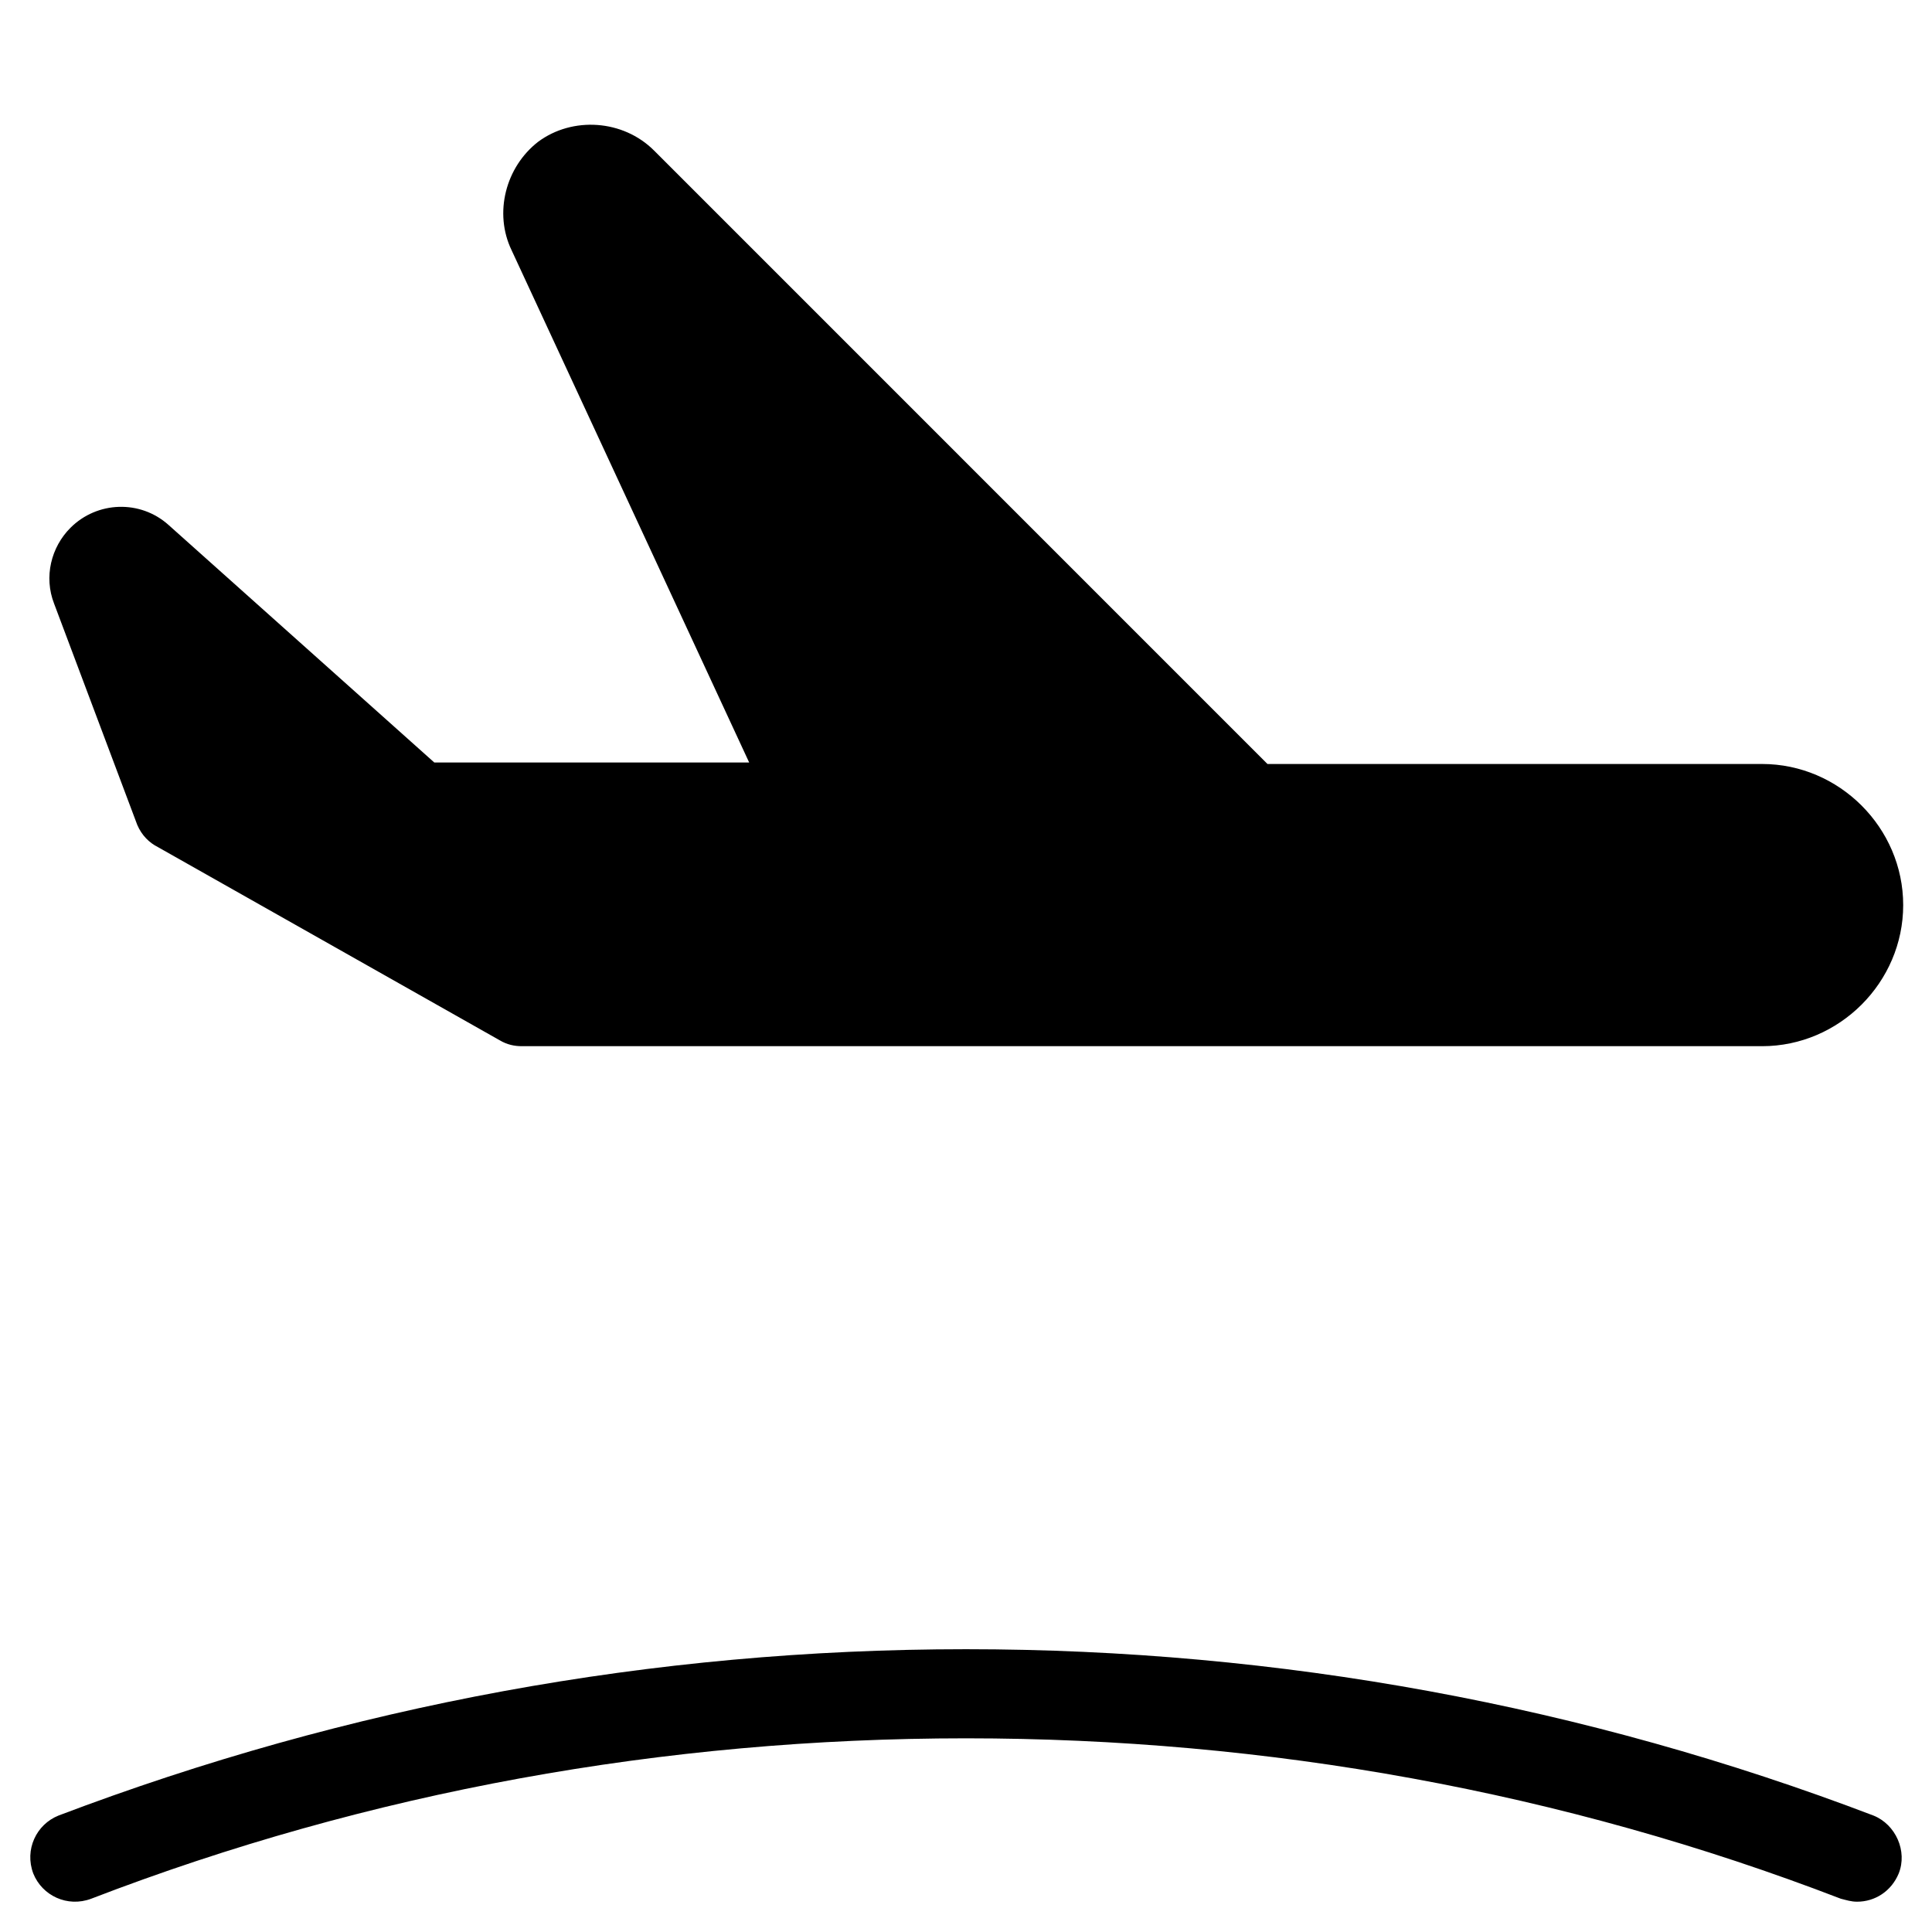
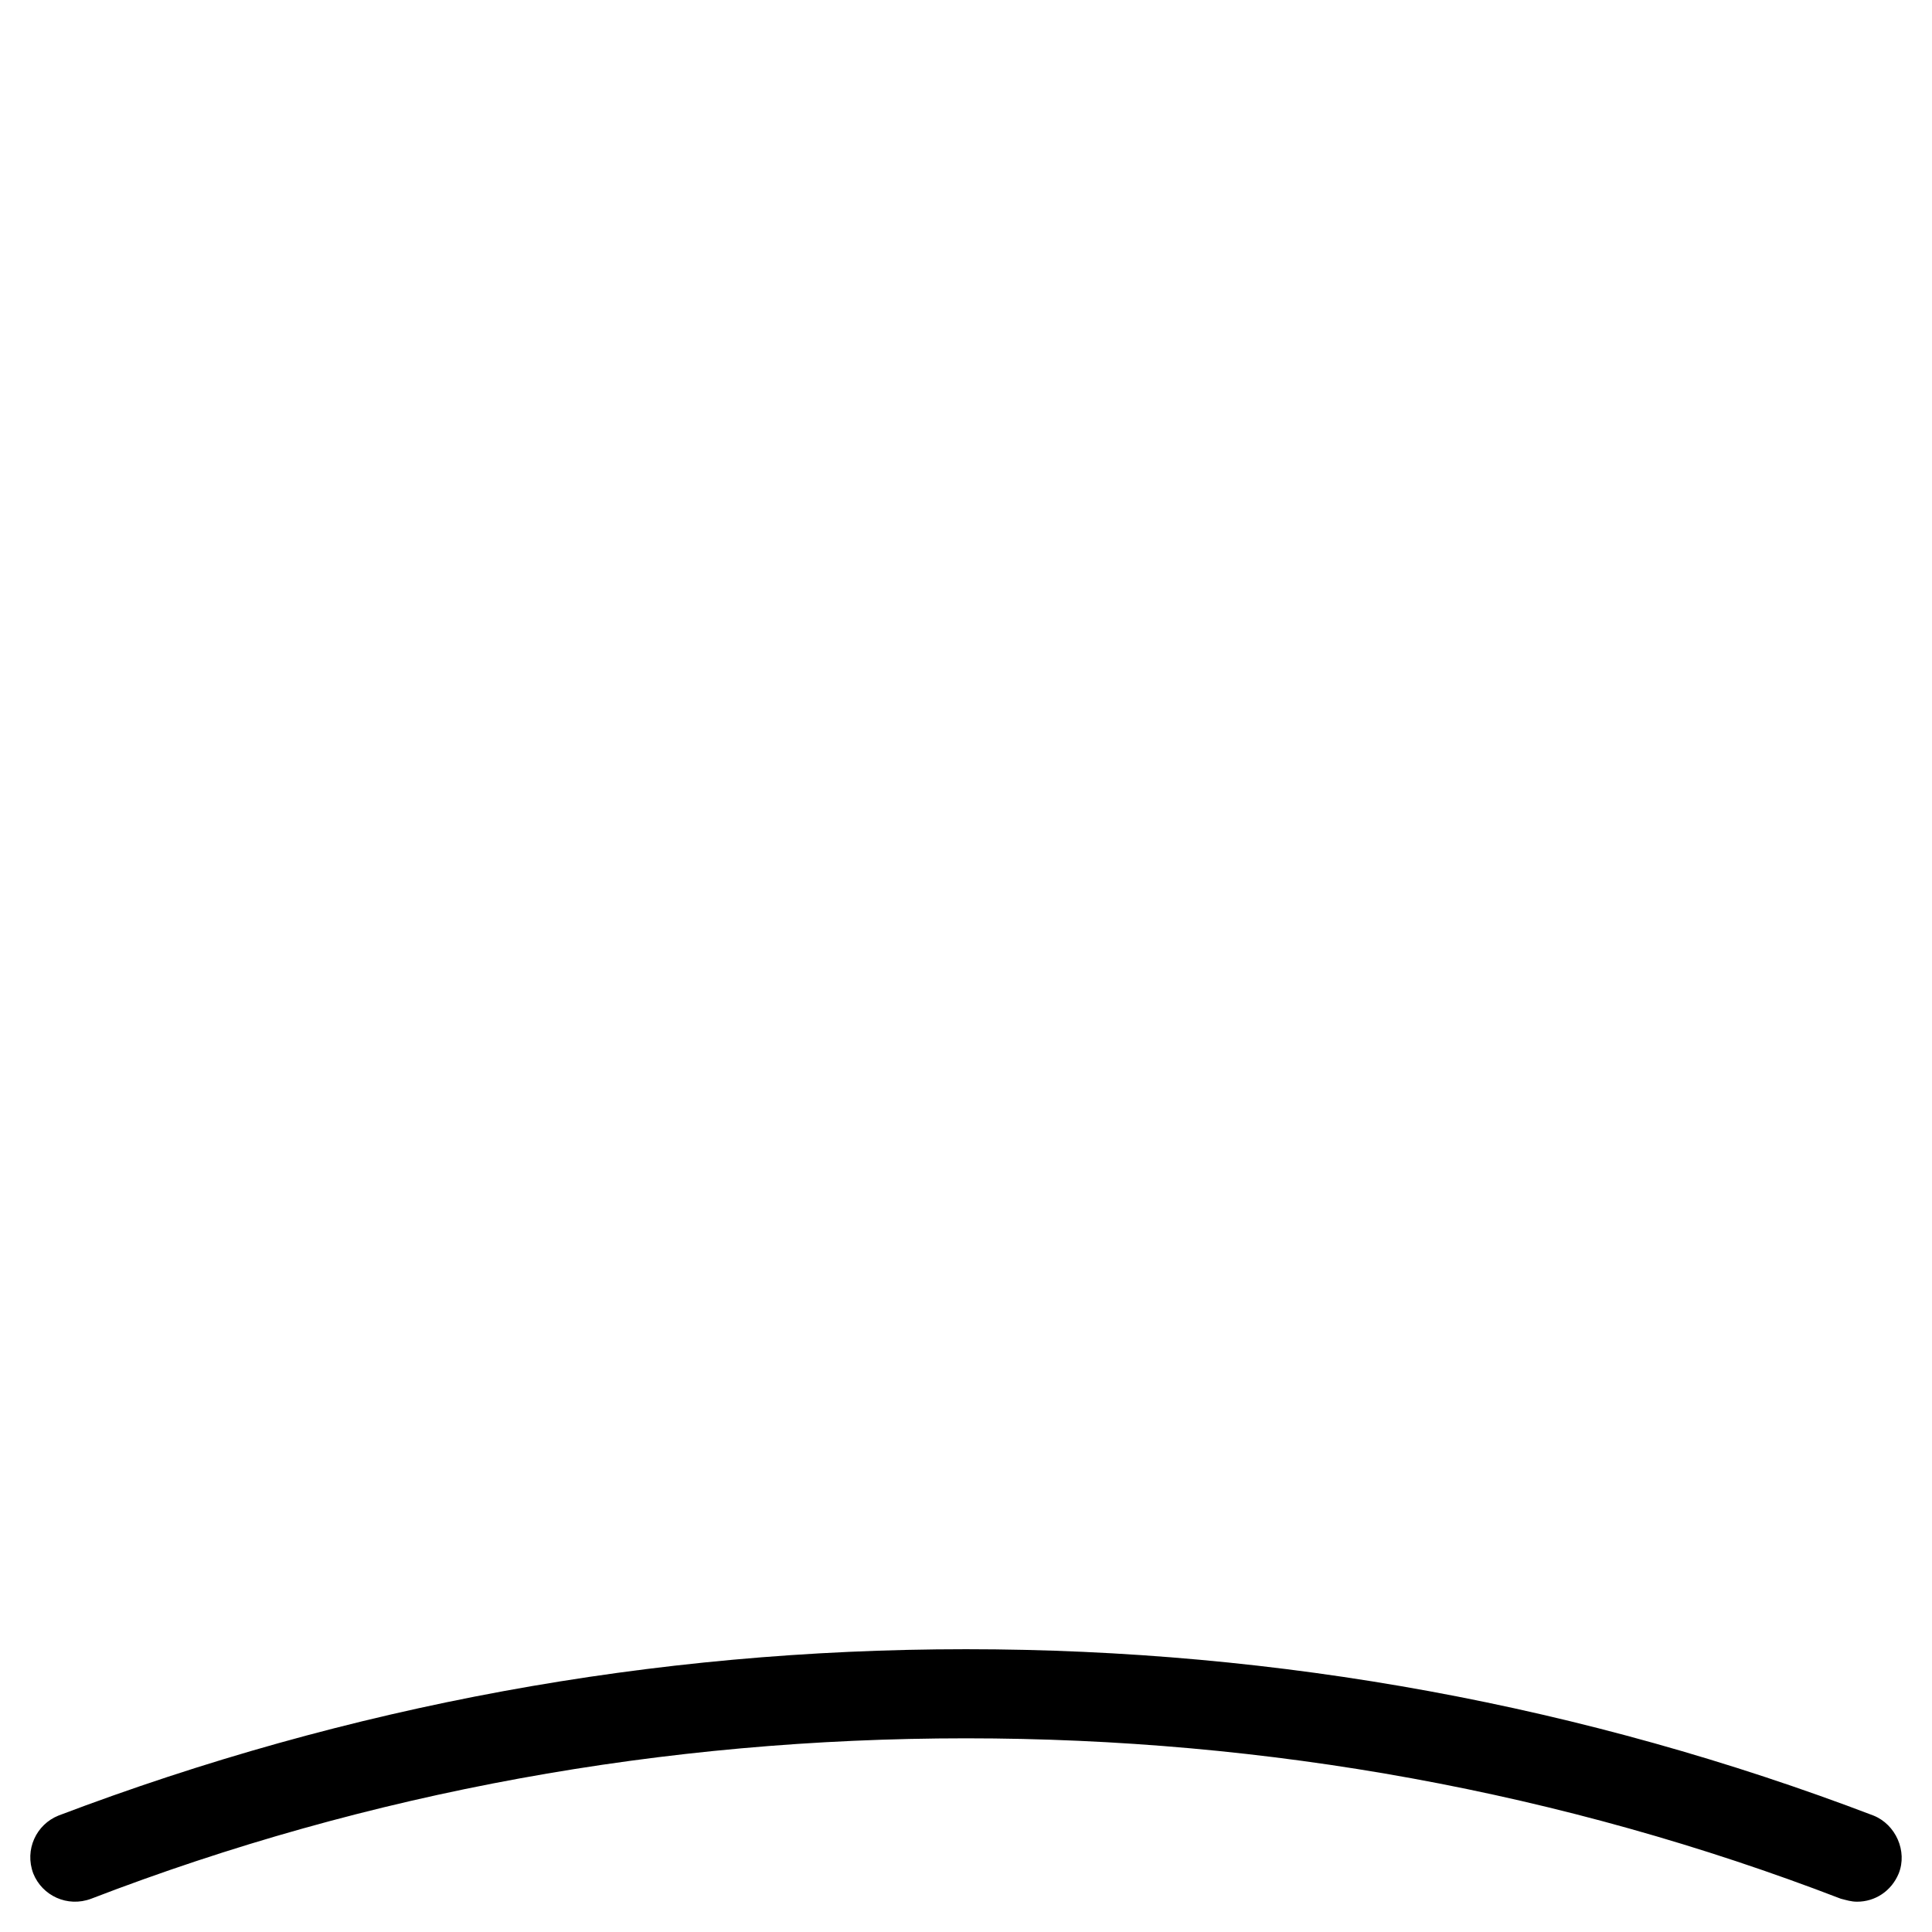
<svg xmlns="http://www.w3.org/2000/svg" fill="#000000" width="800px" height="800px" version="1.1" viewBox="144 144 512 512">
  <g>
-     <path d="m610.97 346.47h-131.07l-162.55-162.56c-8.266-8.266-21.648-9.055-30.699-2.363-8.66 6.691-11.809 18.895-7.086 28.734l62.977 135.79h-83.445l-70.457-62.977c-7.477-6.691-18.895-6.297-25.977 0.789-5.117 5.117-7.086 12.988-4.328 20.074l22.043 58.648c1.18 2.754 3.148 4.719 5.508 5.902l90.527 51.168c1.969 1.18 3.938 1.574 5.902 1.574h328.66c20.469 0 37.391-16.926 37.391-37.391 0.004-20.469-16.918-37.395-37.387-37.395z" />
    <path d="m168.17 647.18c73.602-28.34 151.93-42.508 231.83-42.508s158.23 14.168 231.83 42.508c1.574 0.395 2.754 0.789 4.328 0.789 4.723 0 9.055-2.754 11.02-7.477 2.363-5.902-0.789-12.988-6.691-15.352-76.359-29.125-157.44-44.082-240.49-44.082-83.051 0-163.74 14.957-240.49 44.082-5.902 2.363-9.055 9.055-6.691 15.352 2.367 5.902 9.059 9.051 15.355 6.688z" />
  </g>
</svg>